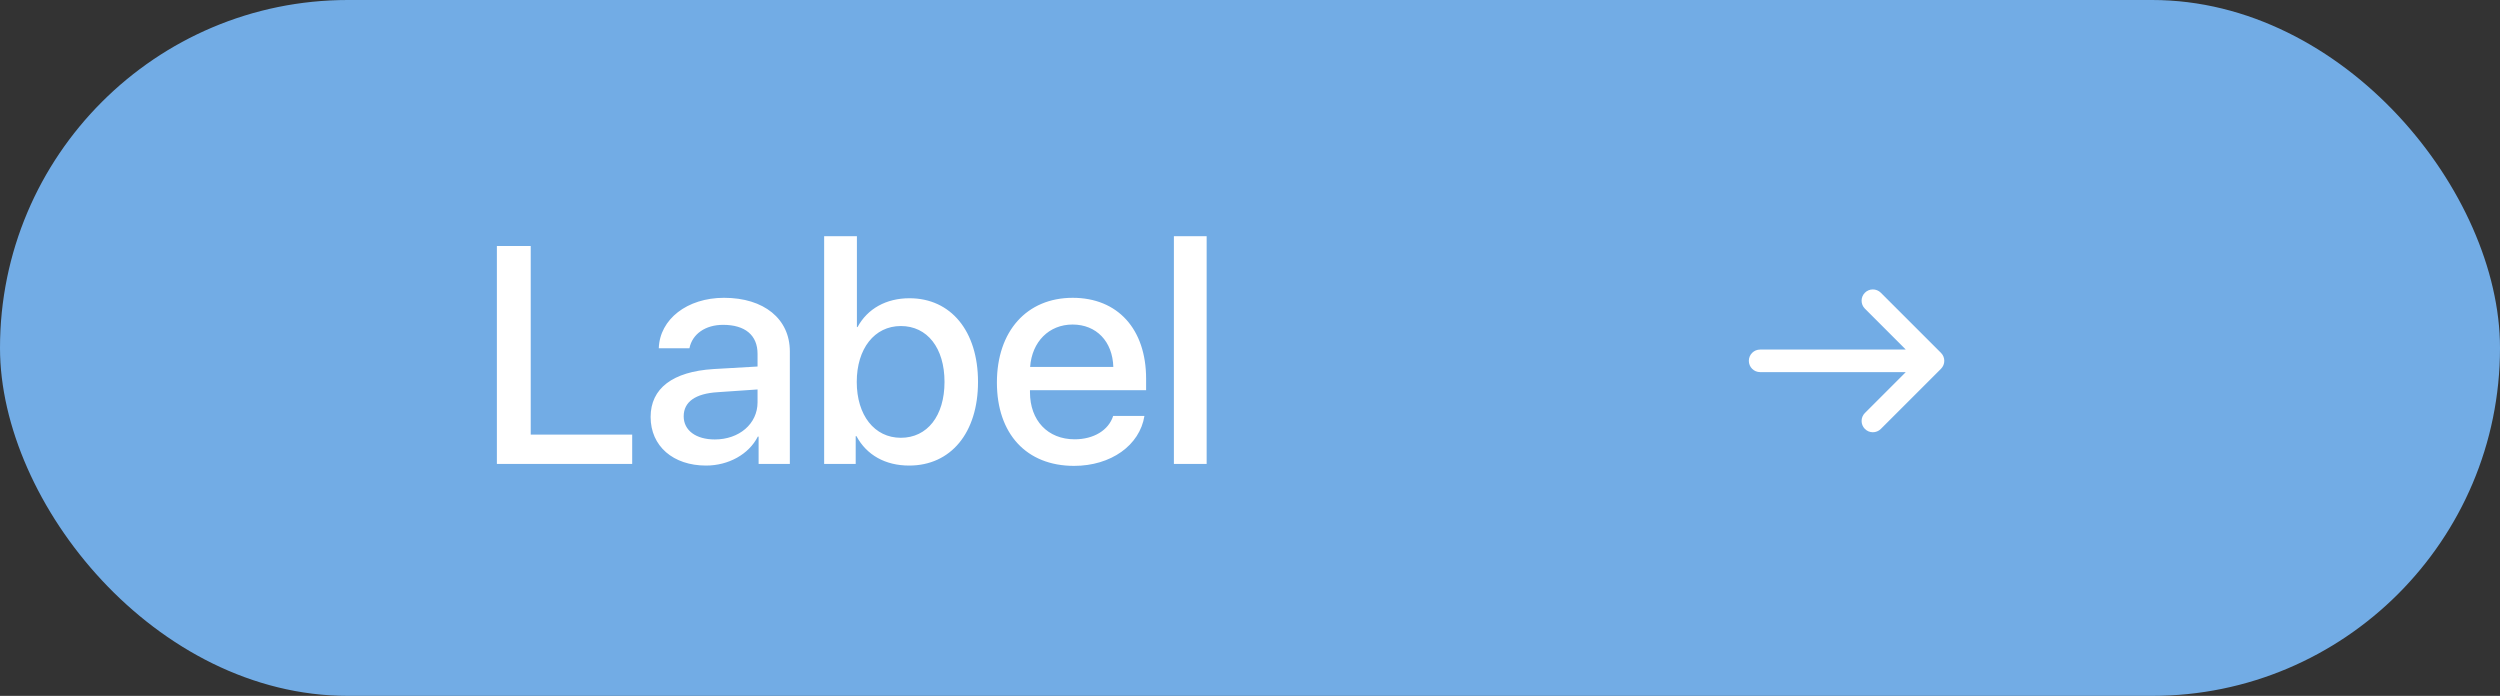
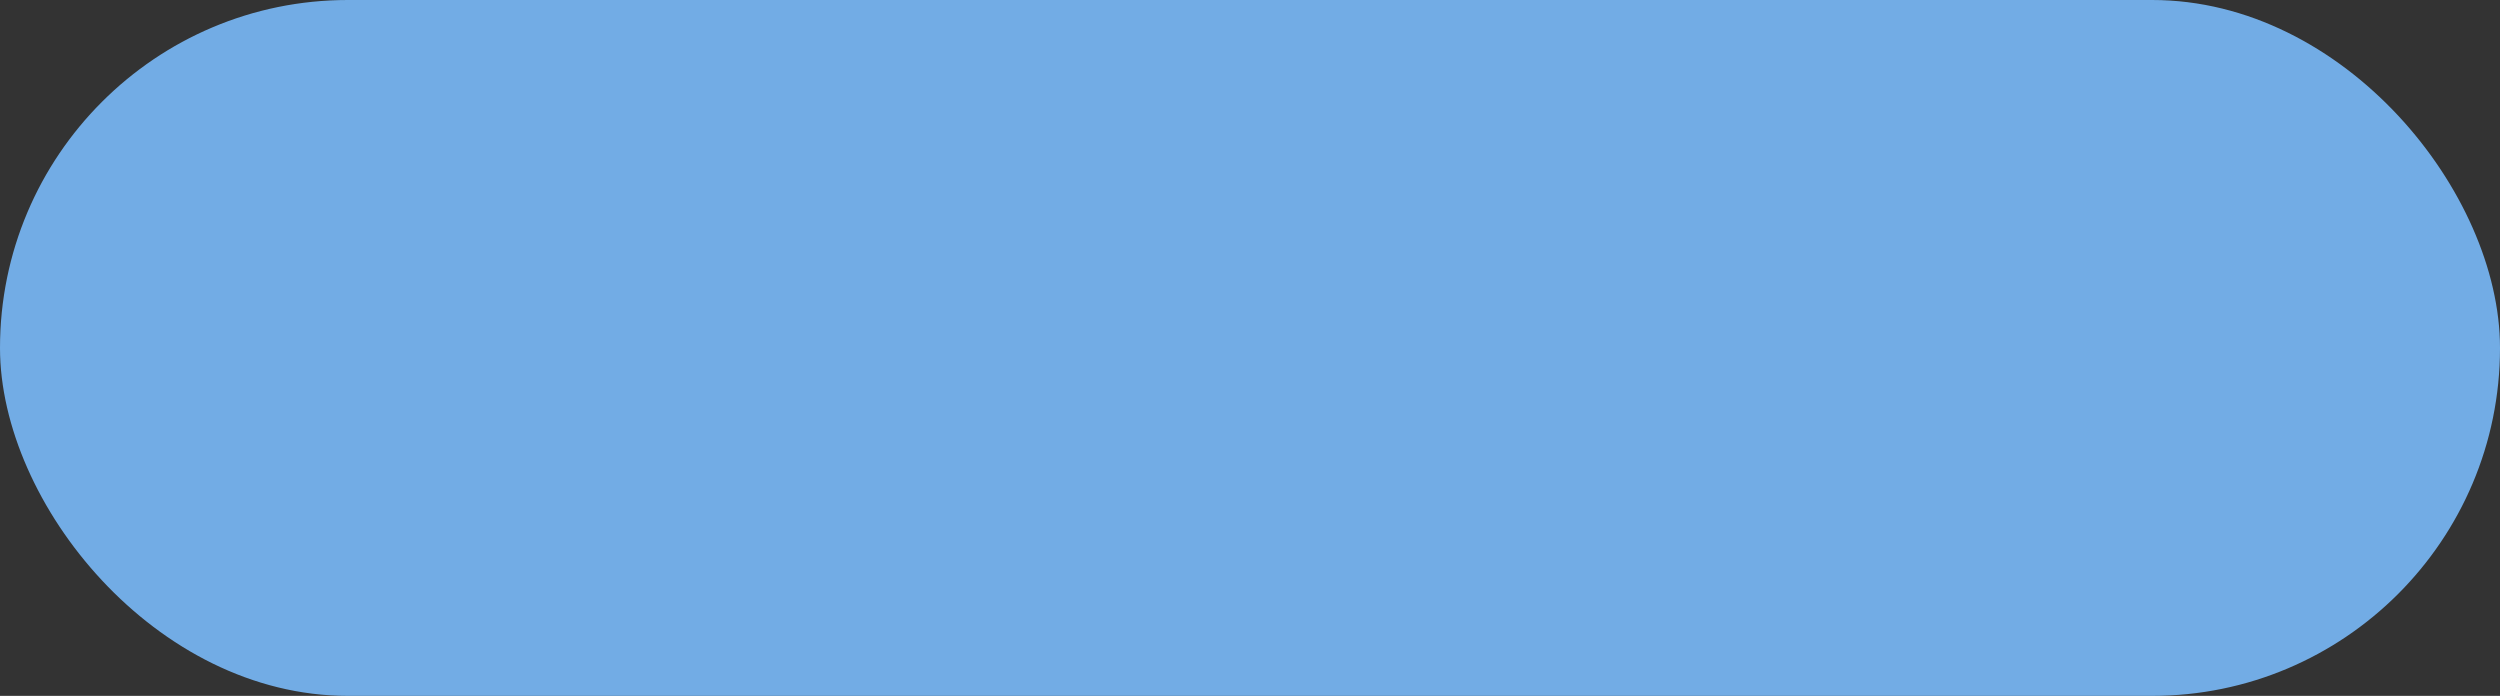
<svg xmlns="http://www.w3.org/2000/svg" width="97" height="27" viewBox="0 0 97 27" fill="none">
  <rect x="0" y="0" width="97" height="27" fill="#333333" stroke="none" />
  <rect width="97" height="27" rx="13.5" fill="#72ACE5" />
-   <path d="M72.358 11.976C72.187 11.806 72.187 11.528 72.358 11.358C72.528 11.187 72.805 11.187 72.976 11.358L75.31 13.691C75.481 13.862 75.481 14.139 75.31 14.31L72.976 16.643C72.805 16.814 72.528 16.814 72.358 16.643C72.187 16.472 72.187 16.195 72.358 16.024L73.944 14.438H68.292C68.05 14.438 67.855 14.242 67.855 14C67.855 13.759 68.05 13.563 68.292 13.563H73.944L72.358 11.976Z" fill="white" />
-   <path d="M24.529 16.863H20.592V9.545H19.279V18H24.529V16.863ZM27.734 17.051C27.002 17.051 26.527 16.699 26.527 16.154C26.527 15.592 26.979 15.27 27.846 15.217L29.393 15.111V15.609C29.393 16.447 28.678 17.051 27.734 17.051ZM27.395 18.064C28.262 18.064 29.053 17.631 29.404 16.939H29.434V18H30.646V13.635C30.646 12.375 29.645 11.555 28.092 11.555C26.662 11.555 25.596 12.387 25.561 13.512H26.75C26.861 12.961 27.365 12.604 28.057 12.604C28.906 12.604 29.393 13.002 29.393 13.729V14.221L27.676 14.32C26.105 14.42 25.244 15.065 25.244 16.178C25.244 17.314 26.123 18.064 27.395 18.064ZM35.275 18.064C36.893 18.064 37.947 16.793 37.947 14.818C37.947 12.844 36.893 11.572 35.287 11.572C34.385 11.572 33.658 11.977 33.272 12.691H33.248V9.164H31.977V18H33.201V16.922H33.23C33.623 17.654 34.35 18.064 35.275 18.064ZM34.953 12.65C35.978 12.65 36.647 13.5 36.647 14.818C36.647 16.137 35.978 16.986 34.953 16.986C33.928 16.986 33.242 16.113 33.242 14.818C33.242 13.529 33.928 12.65 34.953 12.65ZM41.615 12.592C42.541 12.592 43.168 13.248 43.197 14.238H39.969C40.039 13.26 40.701 12.592 41.615 12.592ZM43.191 16.137C43.016 16.693 42.435 17.045 41.697 17.045C40.654 17.045 39.963 16.318 39.963 15.217V15.141H44.469V14.695C44.469 12.768 43.367 11.555 41.621 11.555C39.84 11.555 38.68 12.85 38.68 14.842C38.68 16.834 39.828 18.076 41.674 18.076C43.103 18.076 44.223 17.279 44.404 16.137H43.191ZM45.547 18H46.818V9.164H45.547V18Z" fill="white" />
</svg>